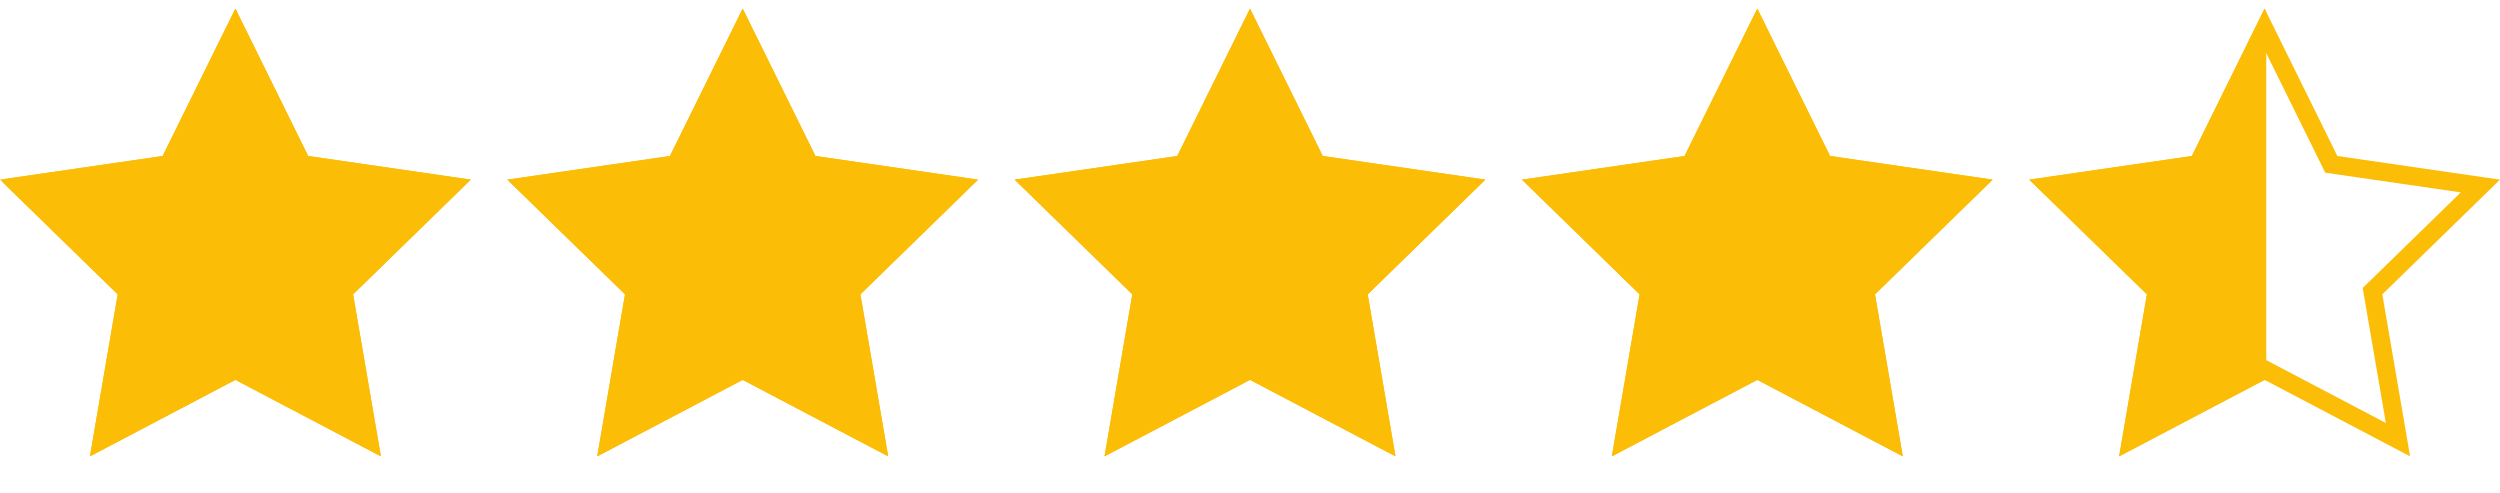
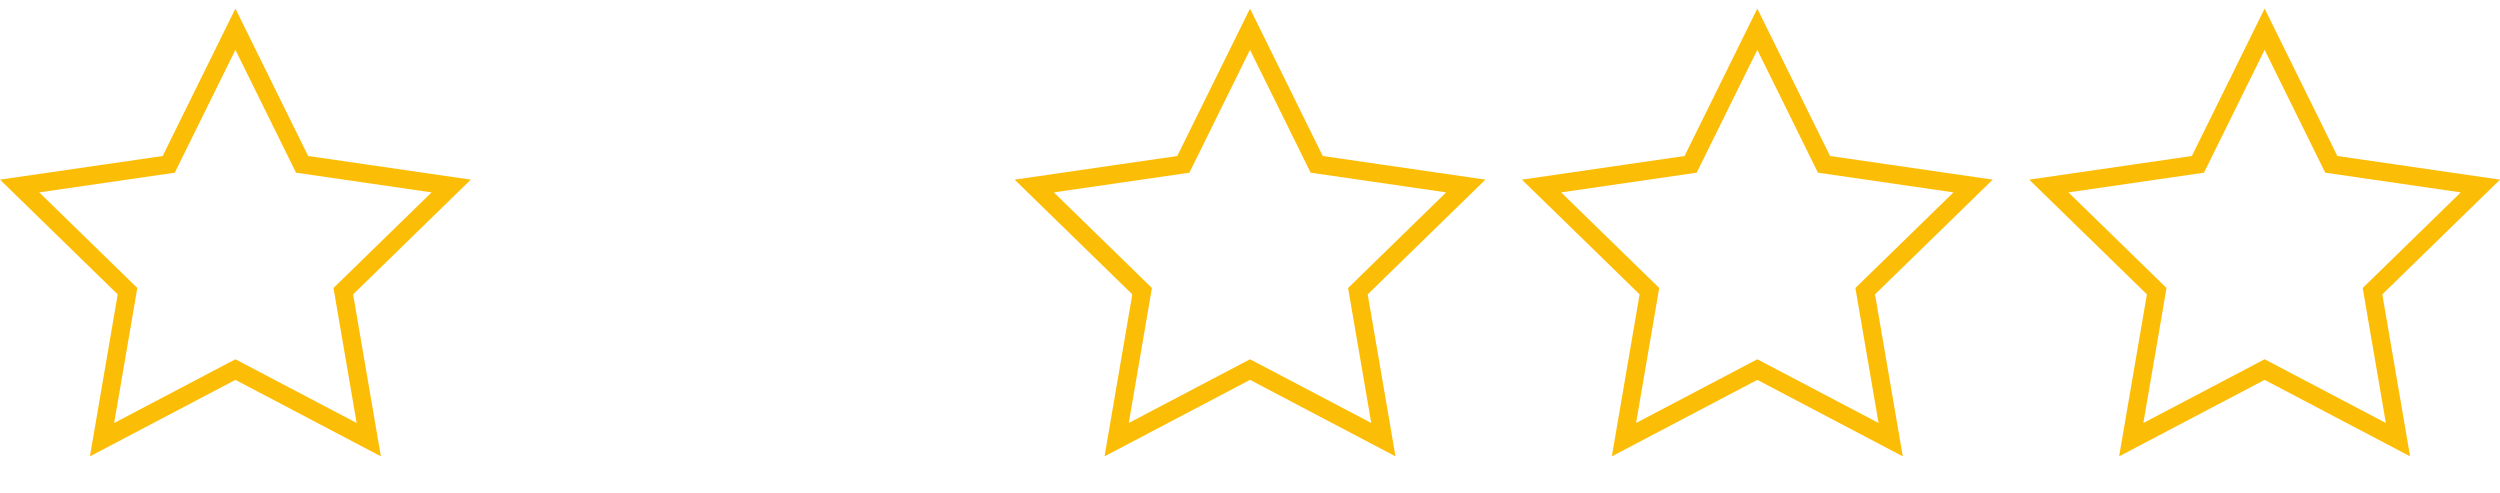
<svg xmlns="http://www.w3.org/2000/svg" id="Mol-Stars" width="136.955" height="27" viewBox="0 0 136.955 27">
  <defs>
    <clipPath id="clip-path">
-       <rect id="Rectangle_253" data-name="Rectangle 253" width="124" height="27" transform="translate(0.15 37.529)" fill="#9b14ff" />
-     </clipPath>
+       </clipPath>
  </defs>
  <g id="Group_237" data-name="Group 237" transform="translate(0 0.471)">
    <g id="Atom-Star">
      <g id="Path_38" data-name="Path 38" transform="translate(-6803.181 -915.492)" fill="none" stroke-miterlimit="10">
        <path d="M6816.077,935.831l-7.97,4.19,1.522-8.875-6.448-6.285,8.911-1.295,3.984-8.074,3.985,8.074,8.91,1.295-6.447,6.285,1.522,8.875Z" stroke="none" />
        <path d="M 6822.719 938.193 L 6821.45 930.798 L 6826.823 925.56 L 6819.398 924.481 L 6819.166 924.01 L 6816.077 917.752 L 6812.756 924.481 L 6805.33 925.56 L 6810.704 930.798 L 6810.615 931.316 L 6809.435 938.193 L 6816.077 934.702 L 6822.719 938.193 M 6824.047 940.021 L 6816.077 935.831 L 6808.107 940.021 L 6809.629 931.147 L 6803.181 924.862 L 6812.092 923.567 L 6816.077 915.492 L 6820.062 923.567 L 6828.972 924.862 L 6822.525 931.147 L 6824.047 940.021 Z" stroke="none" fill="#fcbd06" />
      </g>
    </g>
    <g id="Atom-Star-2" data-name="Atom-Star" transform="translate(27.791)">
      <g id="Path_38-2" data-name="Path 38" transform="translate(-6803.181 -915.492)" fill="none" stroke-miterlimit="10">
        <path d="M6816.077,935.831l-7.97,4.19,1.522-8.875-6.448-6.285,8.911-1.295,3.984-8.074,3.985,8.074,8.91,1.295-6.447,6.285,1.522,8.875Z" stroke="none" />
-         <path d="M 6822.719 938.193 L 6821.45 930.798 L 6826.823 925.56 L 6819.398 924.481 L 6819.166 924.01 L 6816.077 917.752 L 6812.756 924.481 L 6805.33 925.56 L 6810.704 930.798 L 6810.615 931.316 L 6809.435 938.193 L 6816.077 934.702 L 6822.719 938.193 M 6824.047 940.021 L 6816.077 935.831 L 6808.107 940.021 L 6809.629 931.147 L 6803.181 924.862 L 6812.092 923.567 L 6816.077 915.492 L 6820.062 923.567 L 6828.972 924.862 L 6822.525 931.147 L 6824.047 940.021 Z" stroke="none" fill="#fcbd06" />
      </g>
    </g>
    <g id="Atom-Star-3" data-name="Atom-Star" transform="translate(55.582)">
      <g id="Path_38-3" data-name="Path 38" transform="translate(-6803.181 -915.492)" fill="none" stroke-miterlimit="10">
        <path d="M6816.077,935.831l-7.97,4.19,1.522-8.875-6.448-6.285,8.911-1.295,3.984-8.074,3.985,8.074,8.91,1.295-6.447,6.285,1.522,8.875Z" stroke="none" />
        <path d="M 6822.719 938.193 L 6821.45 930.798 L 6826.823 925.56 L 6819.398 924.481 L 6819.166 924.01 L 6816.077 917.752 L 6812.756 924.481 L 6805.33 925.56 L 6810.704 930.798 L 6810.615 931.316 L 6809.435 938.193 L 6816.077 934.702 L 6822.719 938.193 M 6824.047 940.021 L 6816.077 935.831 L 6808.107 940.021 L 6809.629 931.147 L 6803.181 924.862 L 6812.092 923.567 L 6816.077 915.492 L 6820.062 923.567 L 6828.972 924.862 L 6822.525 931.147 L 6824.047 940.021 Z" stroke="none" fill="#fcbd06" />
      </g>
    </g>
    <g id="Atom-Star-4" data-name="Atom-Star" transform="translate(83.373)">
      <g id="Path_38-4" data-name="Path 38" transform="translate(-6803.181 -915.492)" fill="none" stroke-miterlimit="10">
        <path d="M6816.077,935.831l-7.97,4.19,1.522-8.875-6.448-6.285,8.911-1.295,3.984-8.074,3.985,8.074,8.91,1.295-6.447,6.285,1.522,8.875Z" stroke="none" />
        <path d="M 6822.719 938.193 L 6821.45 930.798 L 6826.823 925.56 L 6819.398 924.481 L 6819.166 924.01 L 6816.077 917.752 L 6812.756 924.481 L 6805.33 925.56 L 6810.704 930.798 L 6810.615 931.316 L 6809.435 938.193 L 6816.077 934.702 L 6822.719 938.193 M 6824.047 940.021 L 6816.077 935.831 L 6808.107 940.021 L 6809.629 931.147 L 6803.181 924.862 L 6812.092 923.567 L 6816.077 915.492 L 6820.062 923.567 L 6828.972 924.862 L 6822.525 931.147 L 6824.047 940.021 Z" stroke="none" fill="#fcbd06" />
      </g>
    </g>
    <g id="Atom-Star-5" data-name="Atom-Star" transform="translate(111.164)">
      <g id="Path_38-5" data-name="Path 38" transform="translate(-6803.181 -915.492)" fill="none" stroke-miterlimit="10">
        <path d="M6816.077,935.831l-7.97,4.19,1.522-8.875-6.448-6.285,8.911-1.295,3.984-8.074,3.985,8.074,8.91,1.295-6.447,6.285,1.522,8.875Z" stroke="none" />
        <path d="M 6822.719 938.193 L 6821.45 930.798 L 6826.823 925.56 L 6819.398 924.481 L 6819.166 924.01 L 6816.077 917.752 L 6812.756 924.481 L 6805.33 925.56 L 6810.704 930.798 L 6810.615 931.316 L 6809.435 938.193 L 6816.077 934.702 L 6822.719 938.193 M 6824.047 940.021 L 6816.077 935.831 L 6808.107 940.021 L 6809.629 931.147 L 6803.181 924.862 L 6812.092 923.567 L 6816.077 915.492 L 6820.062 923.567 L 6828.972 924.862 L 6822.525 931.147 L 6824.047 940.021 Z" stroke="none" fill="#fcbd06" />
      </g>
    </g>
  </g>
  <g id="Mask_Group_4" data-name="Mask Group 4" transform="translate(0 -37.529)" clip-path="url(#clip-path)">
    <g id="Group_238" data-name="Group 238">
      <g id="Atom-Star-6" data-name="Atom-Star" transform="translate(0 38)">
        <path id="Path_38-6" data-name="Path 38" d="M6816.077,935.831l-7.97,4.19,1.522-8.875-6.448-6.285,8.911-1.295,3.984-8.074,3.985,8.074,8.91,1.295-6.447,6.285,1.522,8.875Z" transform="translate(-6803.181 -915.492)" fill="#fcbd06" />
      </g>
      <g id="Atom-Star-7" data-name="Atom-Star" transform="translate(27.791 38)">
        <path id="Path_38-7" data-name="Path 38" d="M6816.077,935.831l-7.97,4.19,1.522-8.875-6.448-6.285,8.911-1.295,3.984-8.074,3.985,8.074,8.91,1.295-6.447,6.285,1.522,8.875Z" transform="translate(-6803.181 -915.492)" fill="#fcbd06" />
      </g>
      <g id="Atom-Star-8" data-name="Atom-Star" transform="translate(55.582 38)">
        <path id="Path_38-8" data-name="Path 38" d="M6816.077,935.831l-7.97,4.19,1.522-8.875-6.448-6.285,8.911-1.295,3.984-8.074,3.985,8.074,8.91,1.295-6.447,6.285,1.522,8.875Z" transform="translate(-6803.181 -915.492)" fill="#fcbd06" />
      </g>
      <g id="Atom-Star-9" data-name="Atom-Star" transform="translate(83.373 38)">
        <path id="Path_38-9" data-name="Path 38" d="M6816.077,935.831l-7.97,4.19,1.522-8.875-6.448-6.285,8.911-1.295,3.984-8.074,3.985,8.074,8.91,1.295-6.447,6.285,1.522,8.875Z" transform="translate(-6803.181 -915.492)" fill="#fcbd06" />
      </g>
      <g id="Atom-Star-10" data-name="Atom-Star" transform="translate(111.164 38)">
-         <path id="Path_38-10" data-name="Path 38" d="M6816.077,935.831l-7.97,4.19,1.522-8.875-6.448-6.285,8.911-1.295,3.984-8.074,3.985,8.074,8.91,1.295-6.447,6.285,1.522,8.875Z" transform="translate(-6803.181 -915.492)" fill="#fcbd06" />
-       </g>
+         </g>
    </g>
  </g>
</svg>